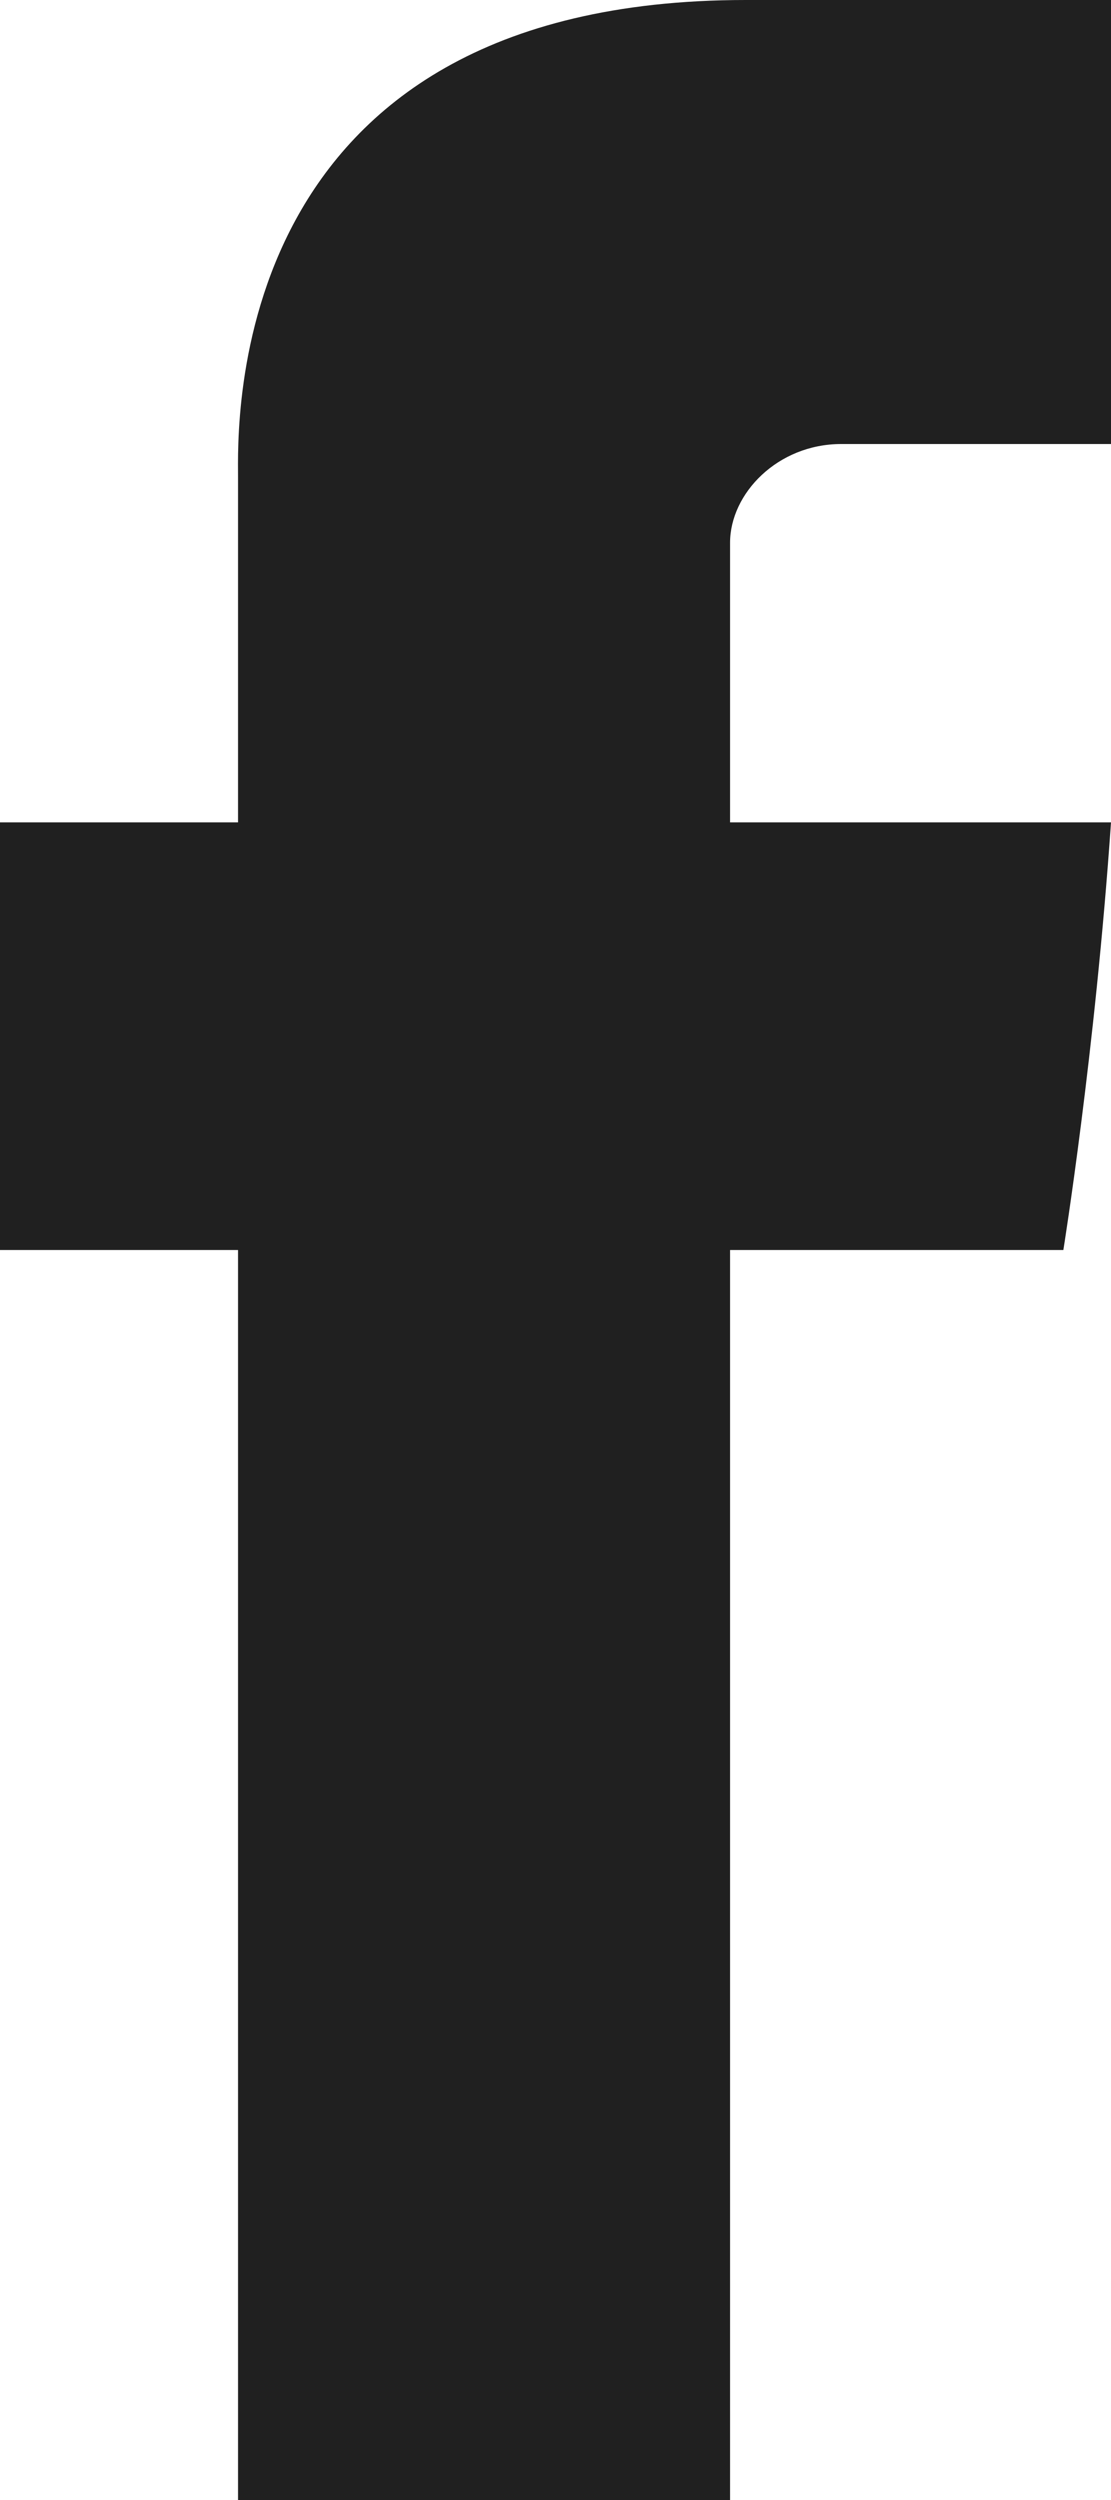
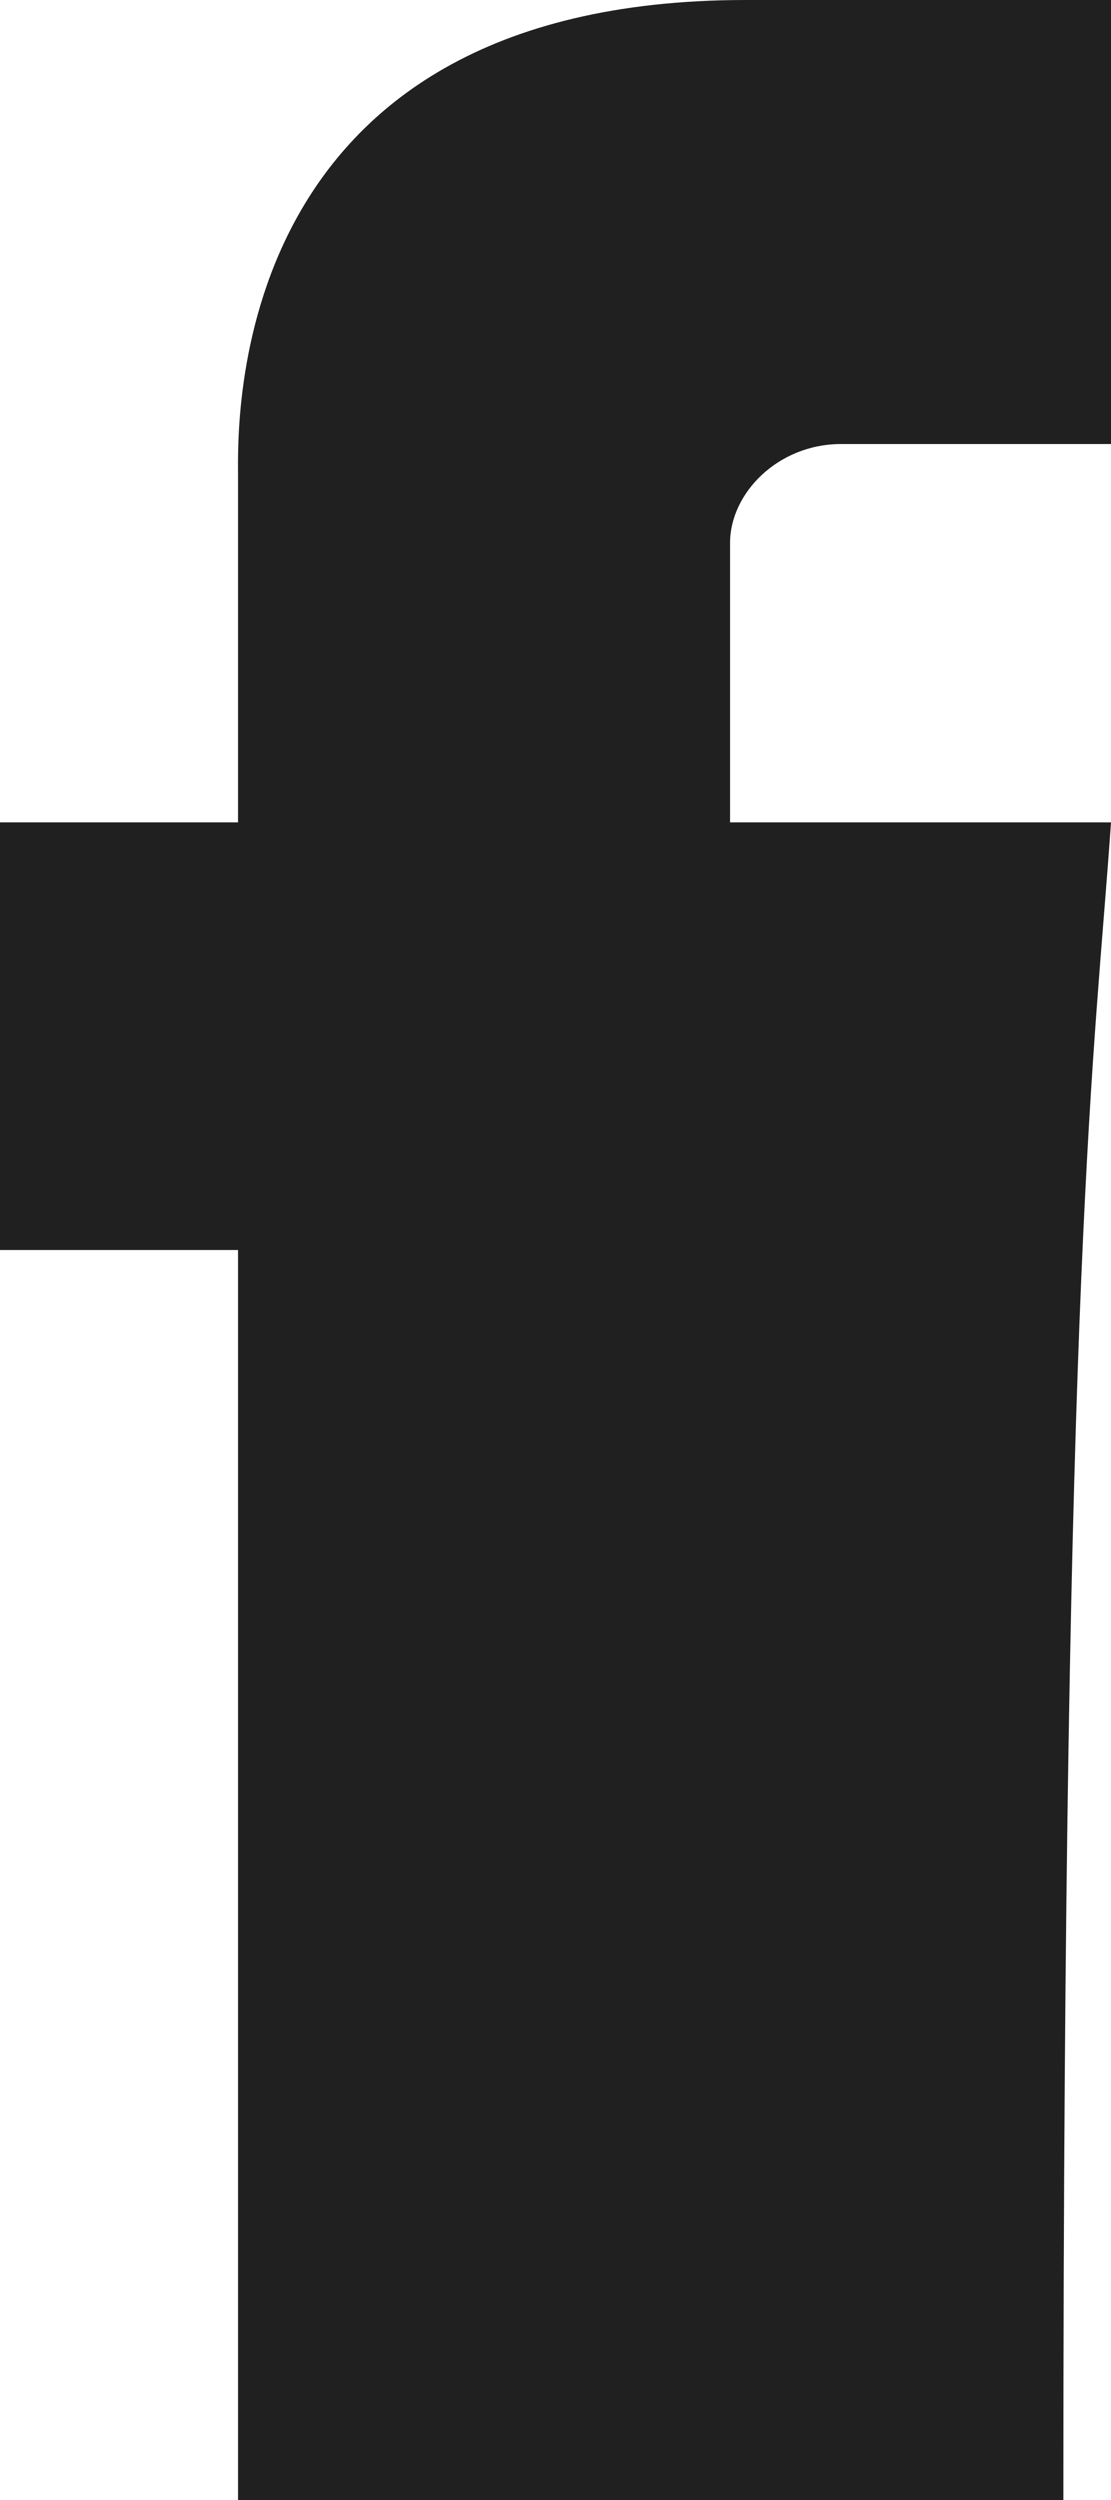
<svg xmlns="http://www.w3.org/2000/svg" width="8" height="18" viewBox="0 0 8 18" fill="none">
-   <path d="M1.714 3.434V5.921H0V9H1.714V18H5.257V9H7.657C7.657 9 7.886 7.579 8 5.921H5.257V3.908C5.257 3.553 5.6 3.197 6.057 3.197H8V0H5.371C1.6 0 1.714 3.079 1.714 3.434Z" fill="#202020" />
+   <path d="M1.714 3.434V5.921H0V9H1.714V18H5.257H7.657C7.657 9 7.886 7.579 8 5.921H5.257V3.908C5.257 3.553 5.6 3.197 6.057 3.197H8V0H5.371C1.6 0 1.714 3.079 1.714 3.434Z" fill="#202020" />
</svg>